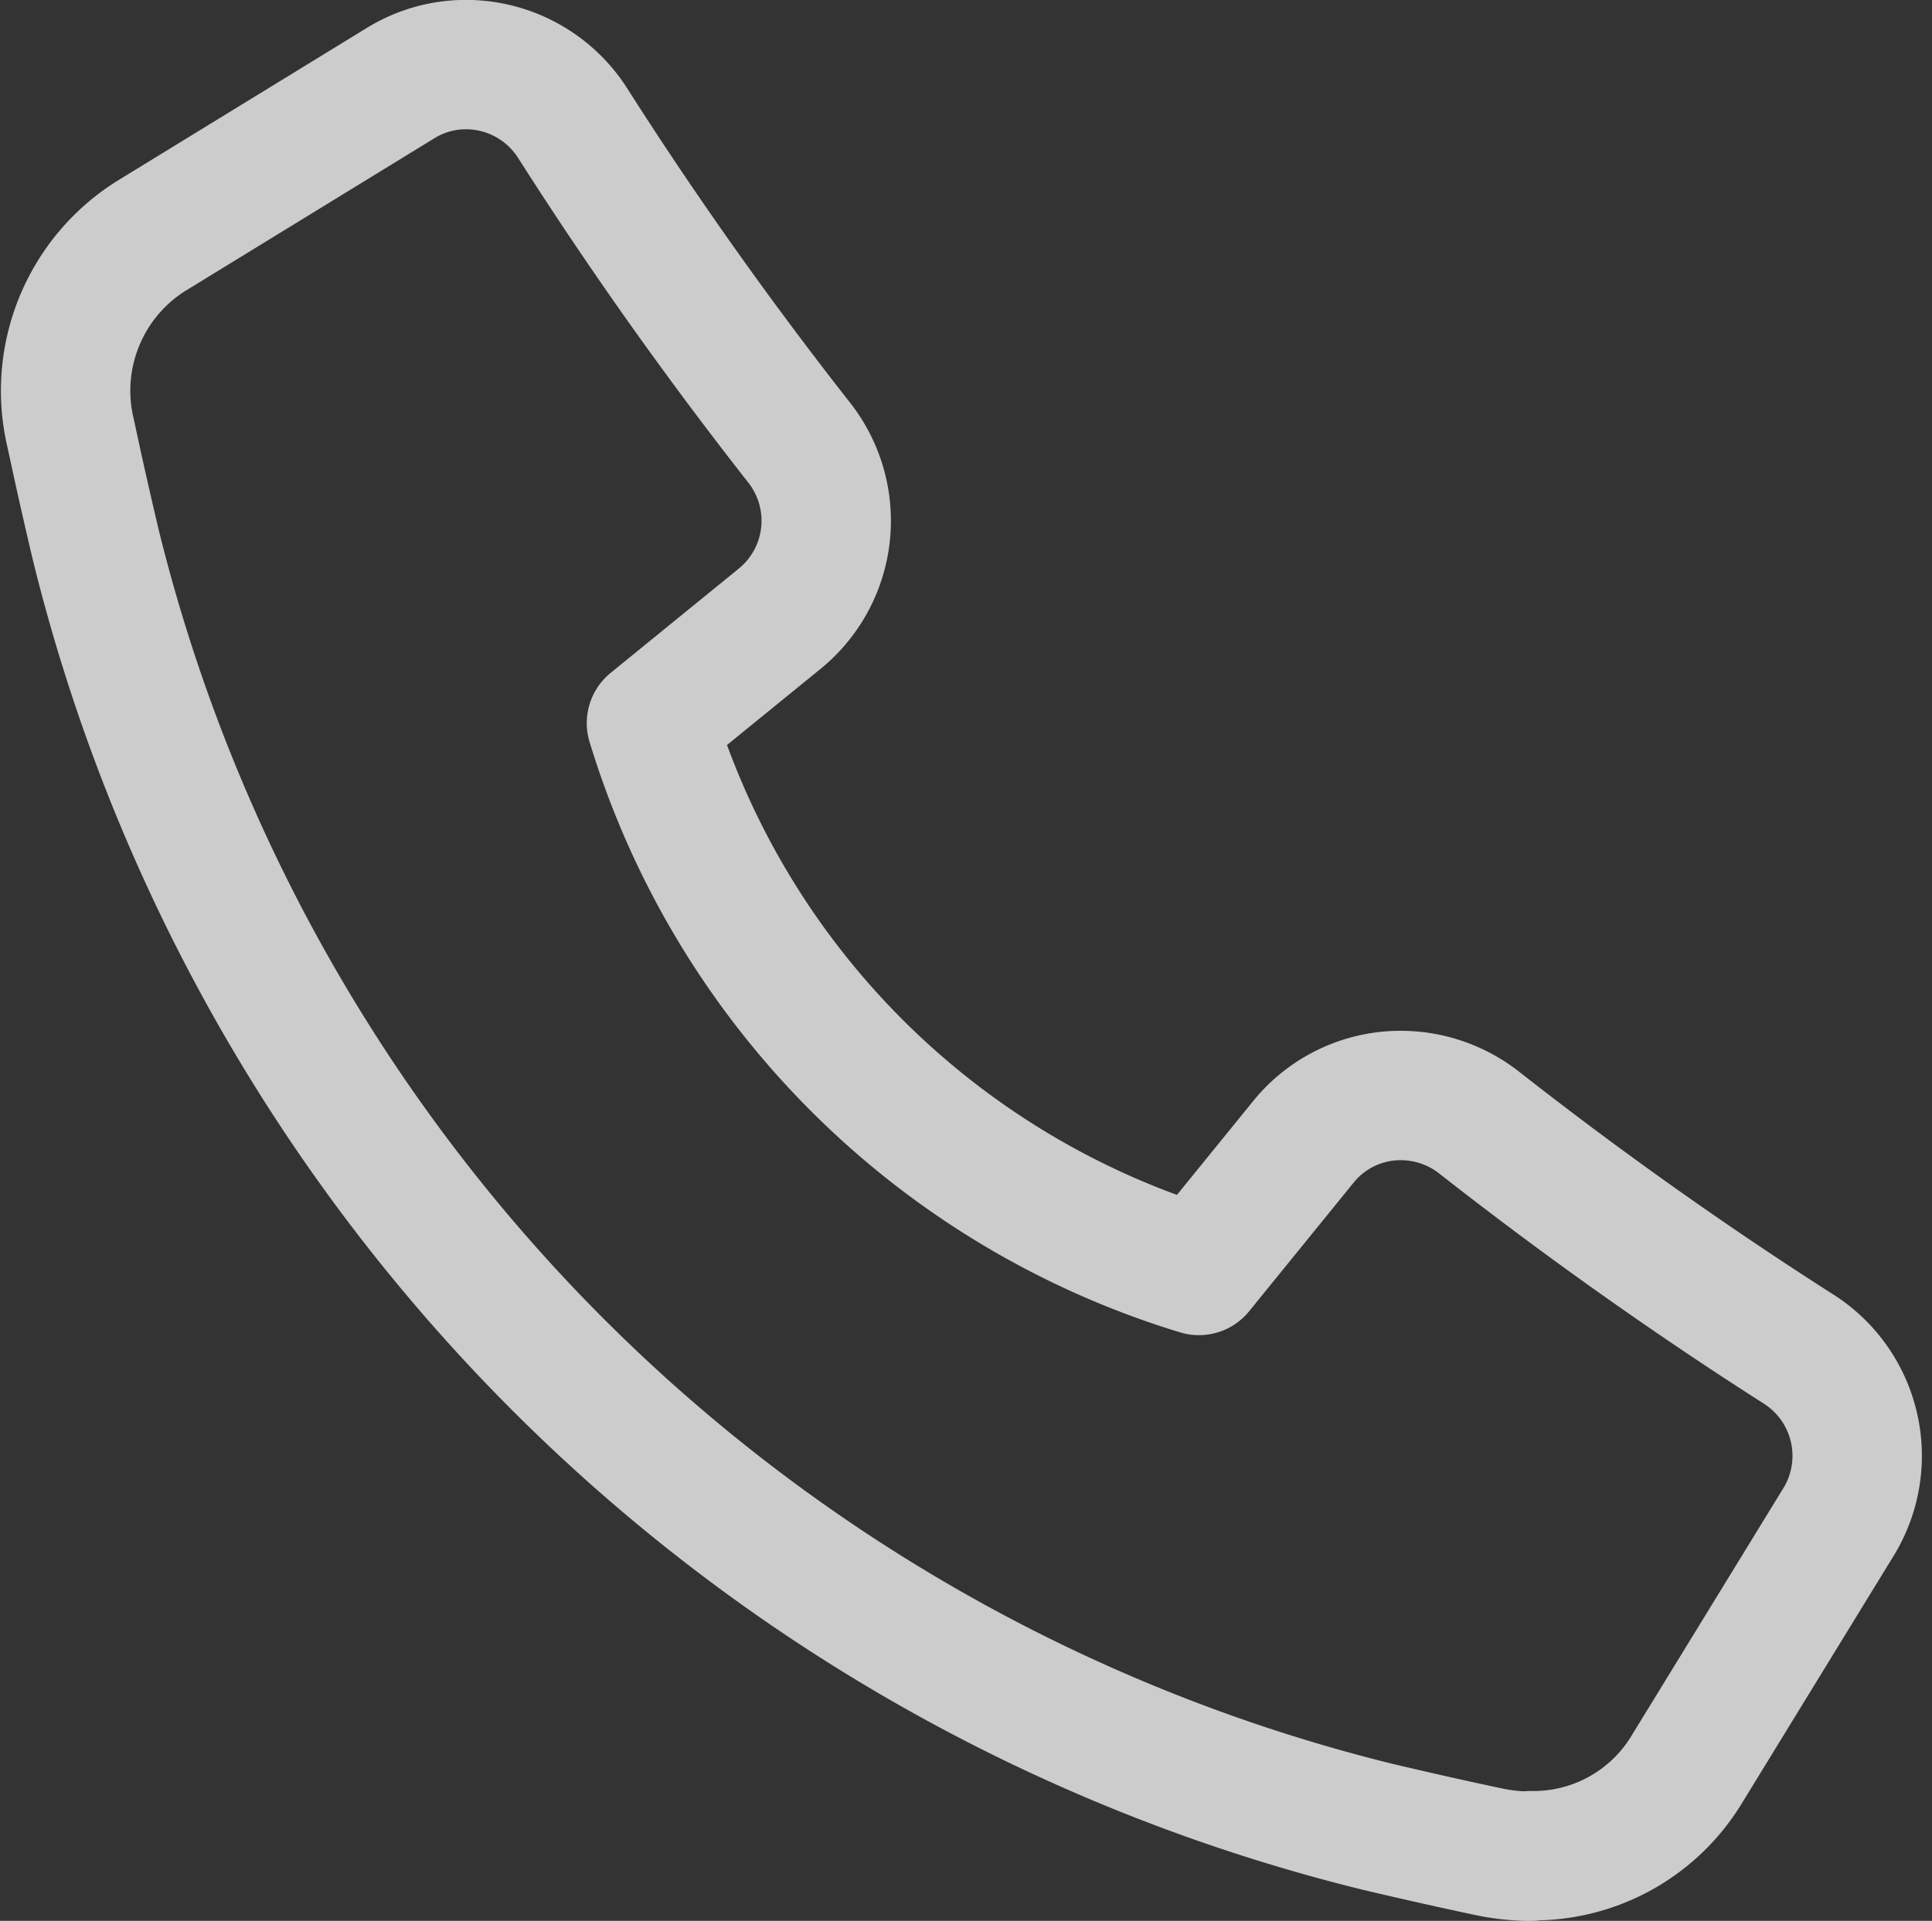
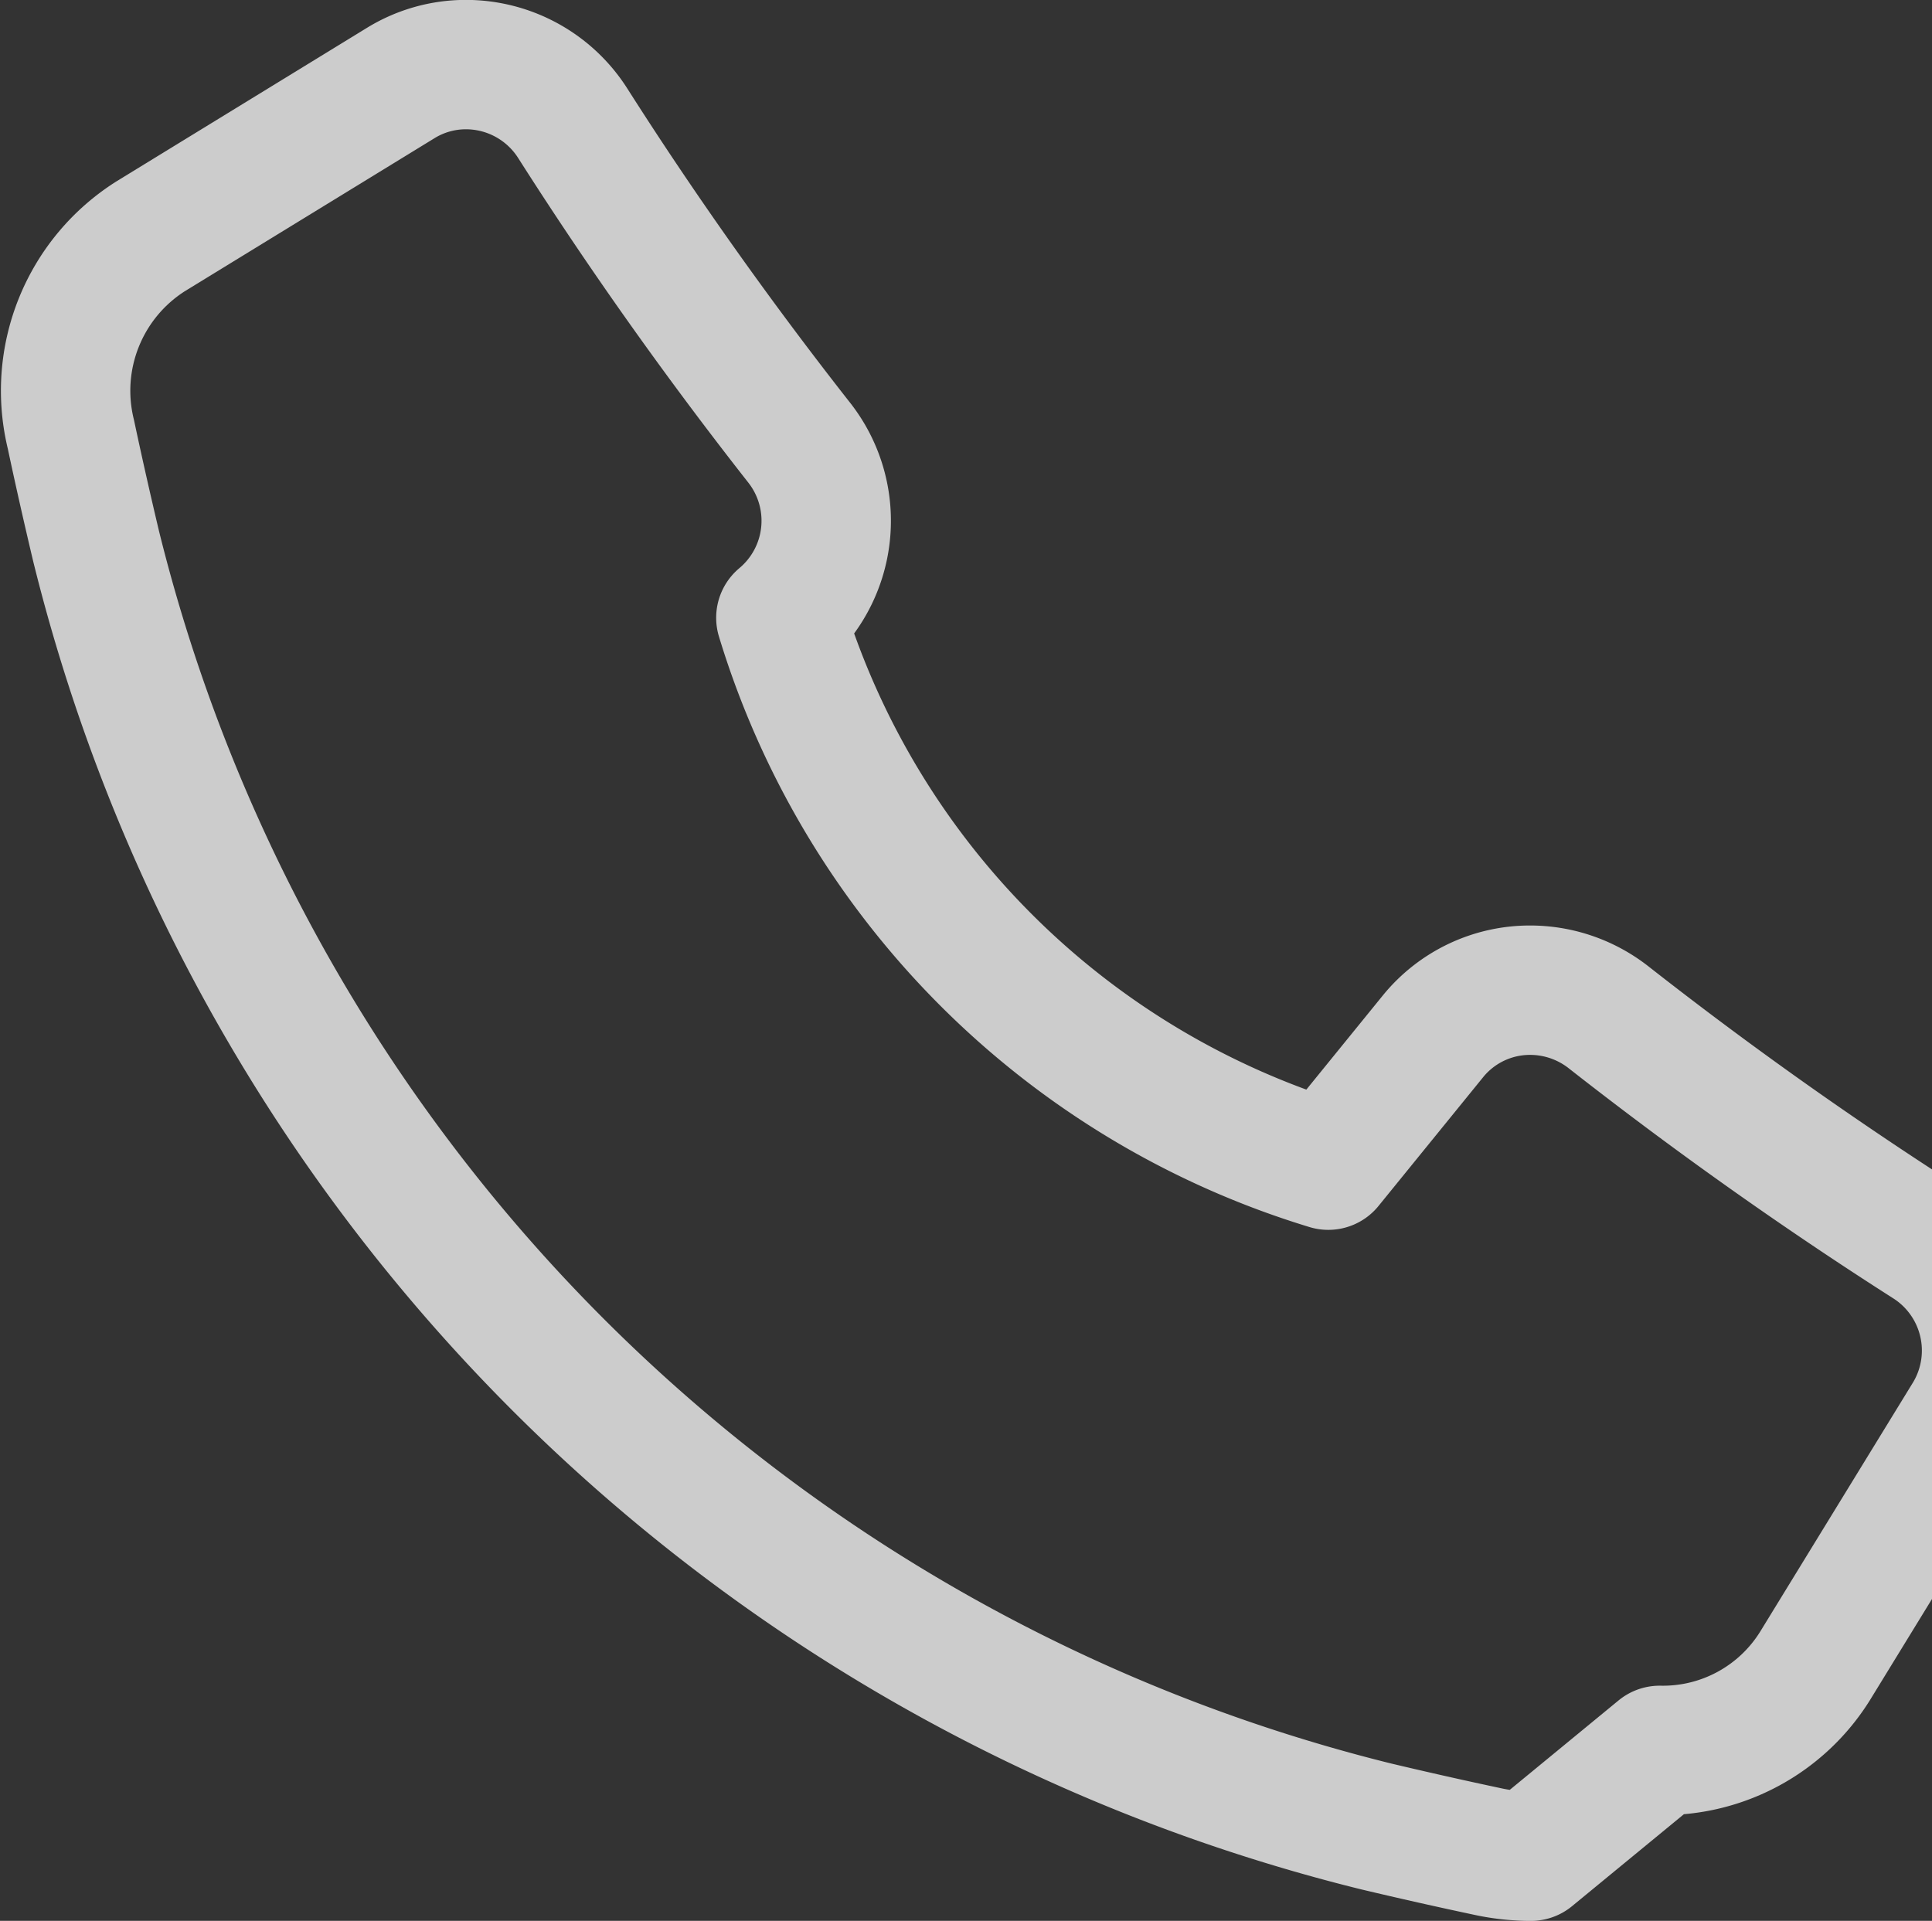
<svg xmlns="http://www.w3.org/2000/svg" width="19.41" height="19.3" viewBox="0 0 19.41 19.3">
  <rect x="0" y="0" width="19.41" height="19.3" fill="#333333" stroke="none" />
-   <path id="Path_9" data-name="Path 9" d="M180.826,61.777a2.043,2.043,0,0,1-.427-.045q-.565-.12-1.129-.254a17.6,17.6,0,0,1-12.86-12.865c-.088-.371-.173-.746-.253-1.123a1.837,1.837,0,0,1,.8-1.988l2.519-1.544a1.25,1.25,0,0,1,.649-.182,1.272,1.272,0,0,1,1.075.591c.7,1.1,1.468,2.181,2.276,3.21a1.27,1.27,0,0,1-.186,1.757l-1.3,1.058a8.257,8.257,0,0,0,5.5,5.5l1.056-1.3a1.256,1.256,0,0,1,.972-.458,1.278,1.278,0,0,1,.787.272c1.029.807,2.108,1.573,3.21,2.276a1.272,1.272,0,0,1,.41,1.722l-1.546,2.521a1.8,1.8,0,0,1-1.56.847Z" transform="translate(-165.445 -43.127)" fill="none" stroke="#fff" stroke-linecap="round" stroke-linejoin="round" stroke-width="1.3" opacity="0.75" />
+   <path id="Path_9" data-name="Path 9" d="M180.826,61.777a2.043,2.043,0,0,1-.427-.045q-.565-.12-1.129-.254a17.6,17.6,0,0,1-12.86-12.865c-.088-.371-.173-.746-.253-1.123a1.837,1.837,0,0,1,.8-1.988l2.519-1.544a1.25,1.25,0,0,1,.649-.182,1.272,1.272,0,0,1,1.075.591c.7,1.1,1.468,2.181,2.276,3.21a1.27,1.27,0,0,1-.186,1.757a8.257,8.257,0,0,0,5.5,5.5l1.056-1.3a1.256,1.256,0,0,1,.972-.458,1.278,1.278,0,0,1,.787.272c1.029.807,2.108,1.573,3.21,2.276a1.272,1.272,0,0,1,.41,1.722l-1.546,2.521a1.8,1.8,0,0,1-1.56.847Z" transform="translate(-165.445 -43.127)" fill="none" stroke="#fff" stroke-linecap="round" stroke-linejoin="round" stroke-width="1.3" opacity="0.75" />
</svg>